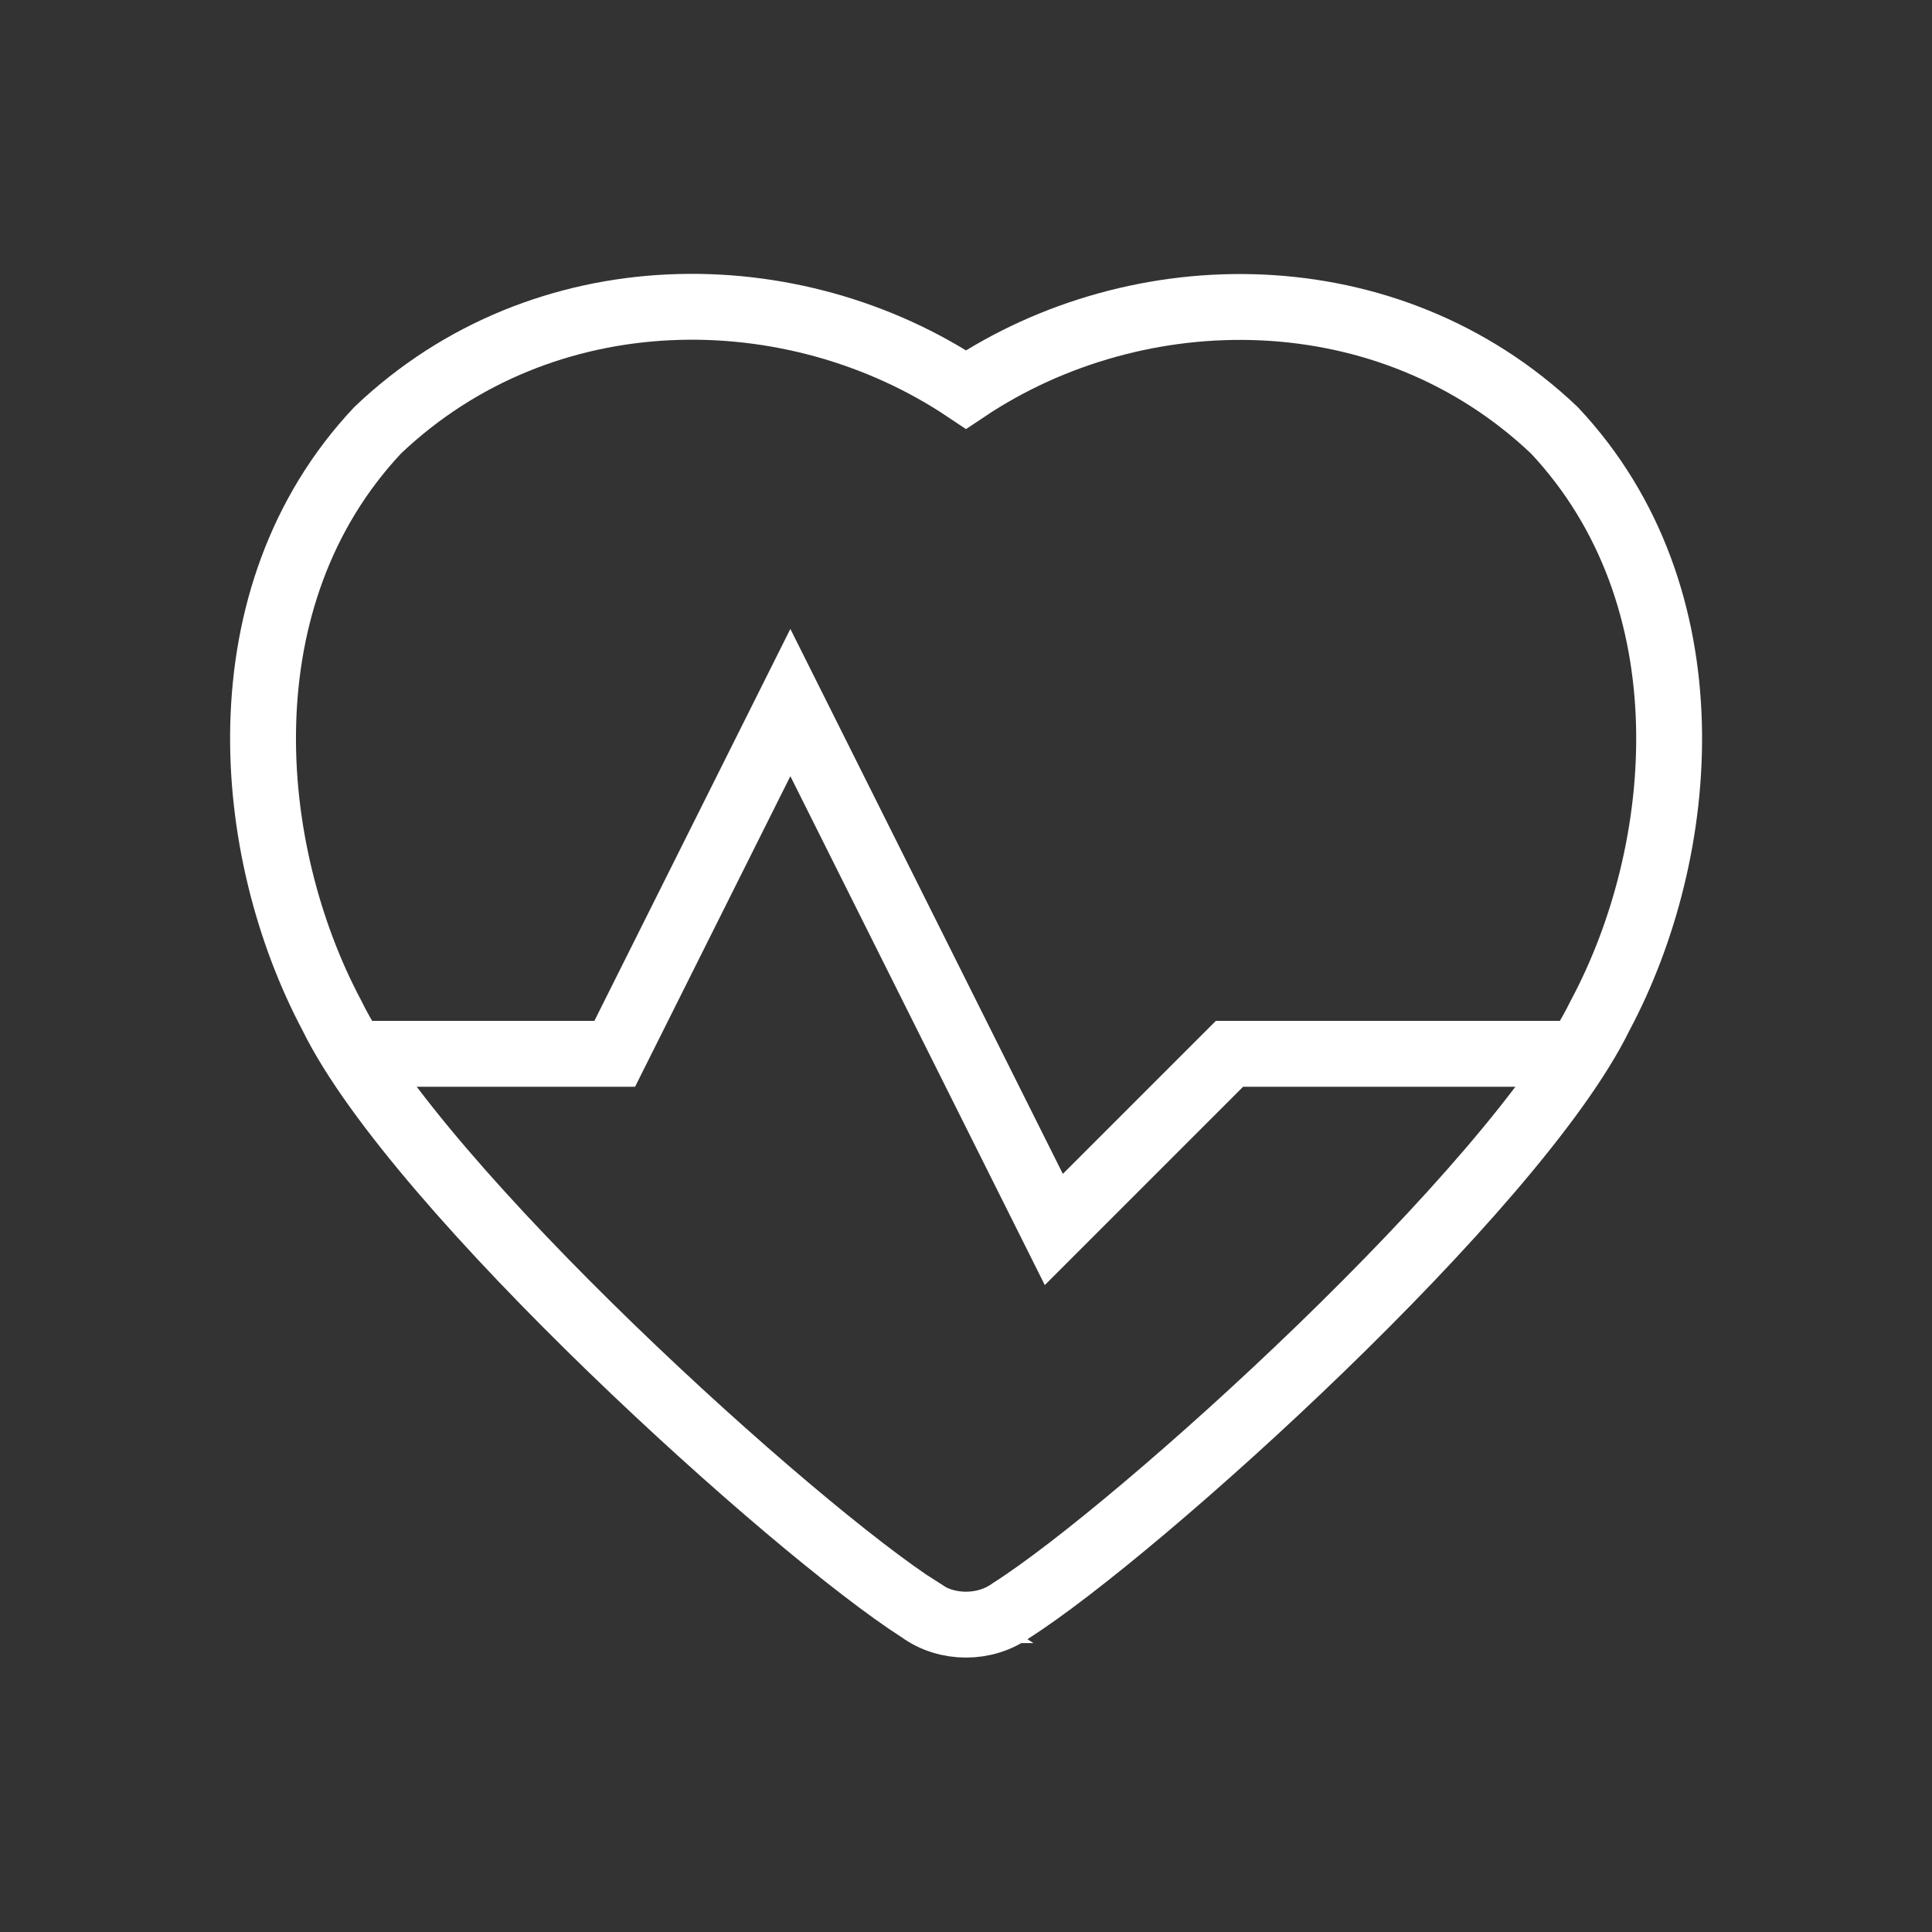
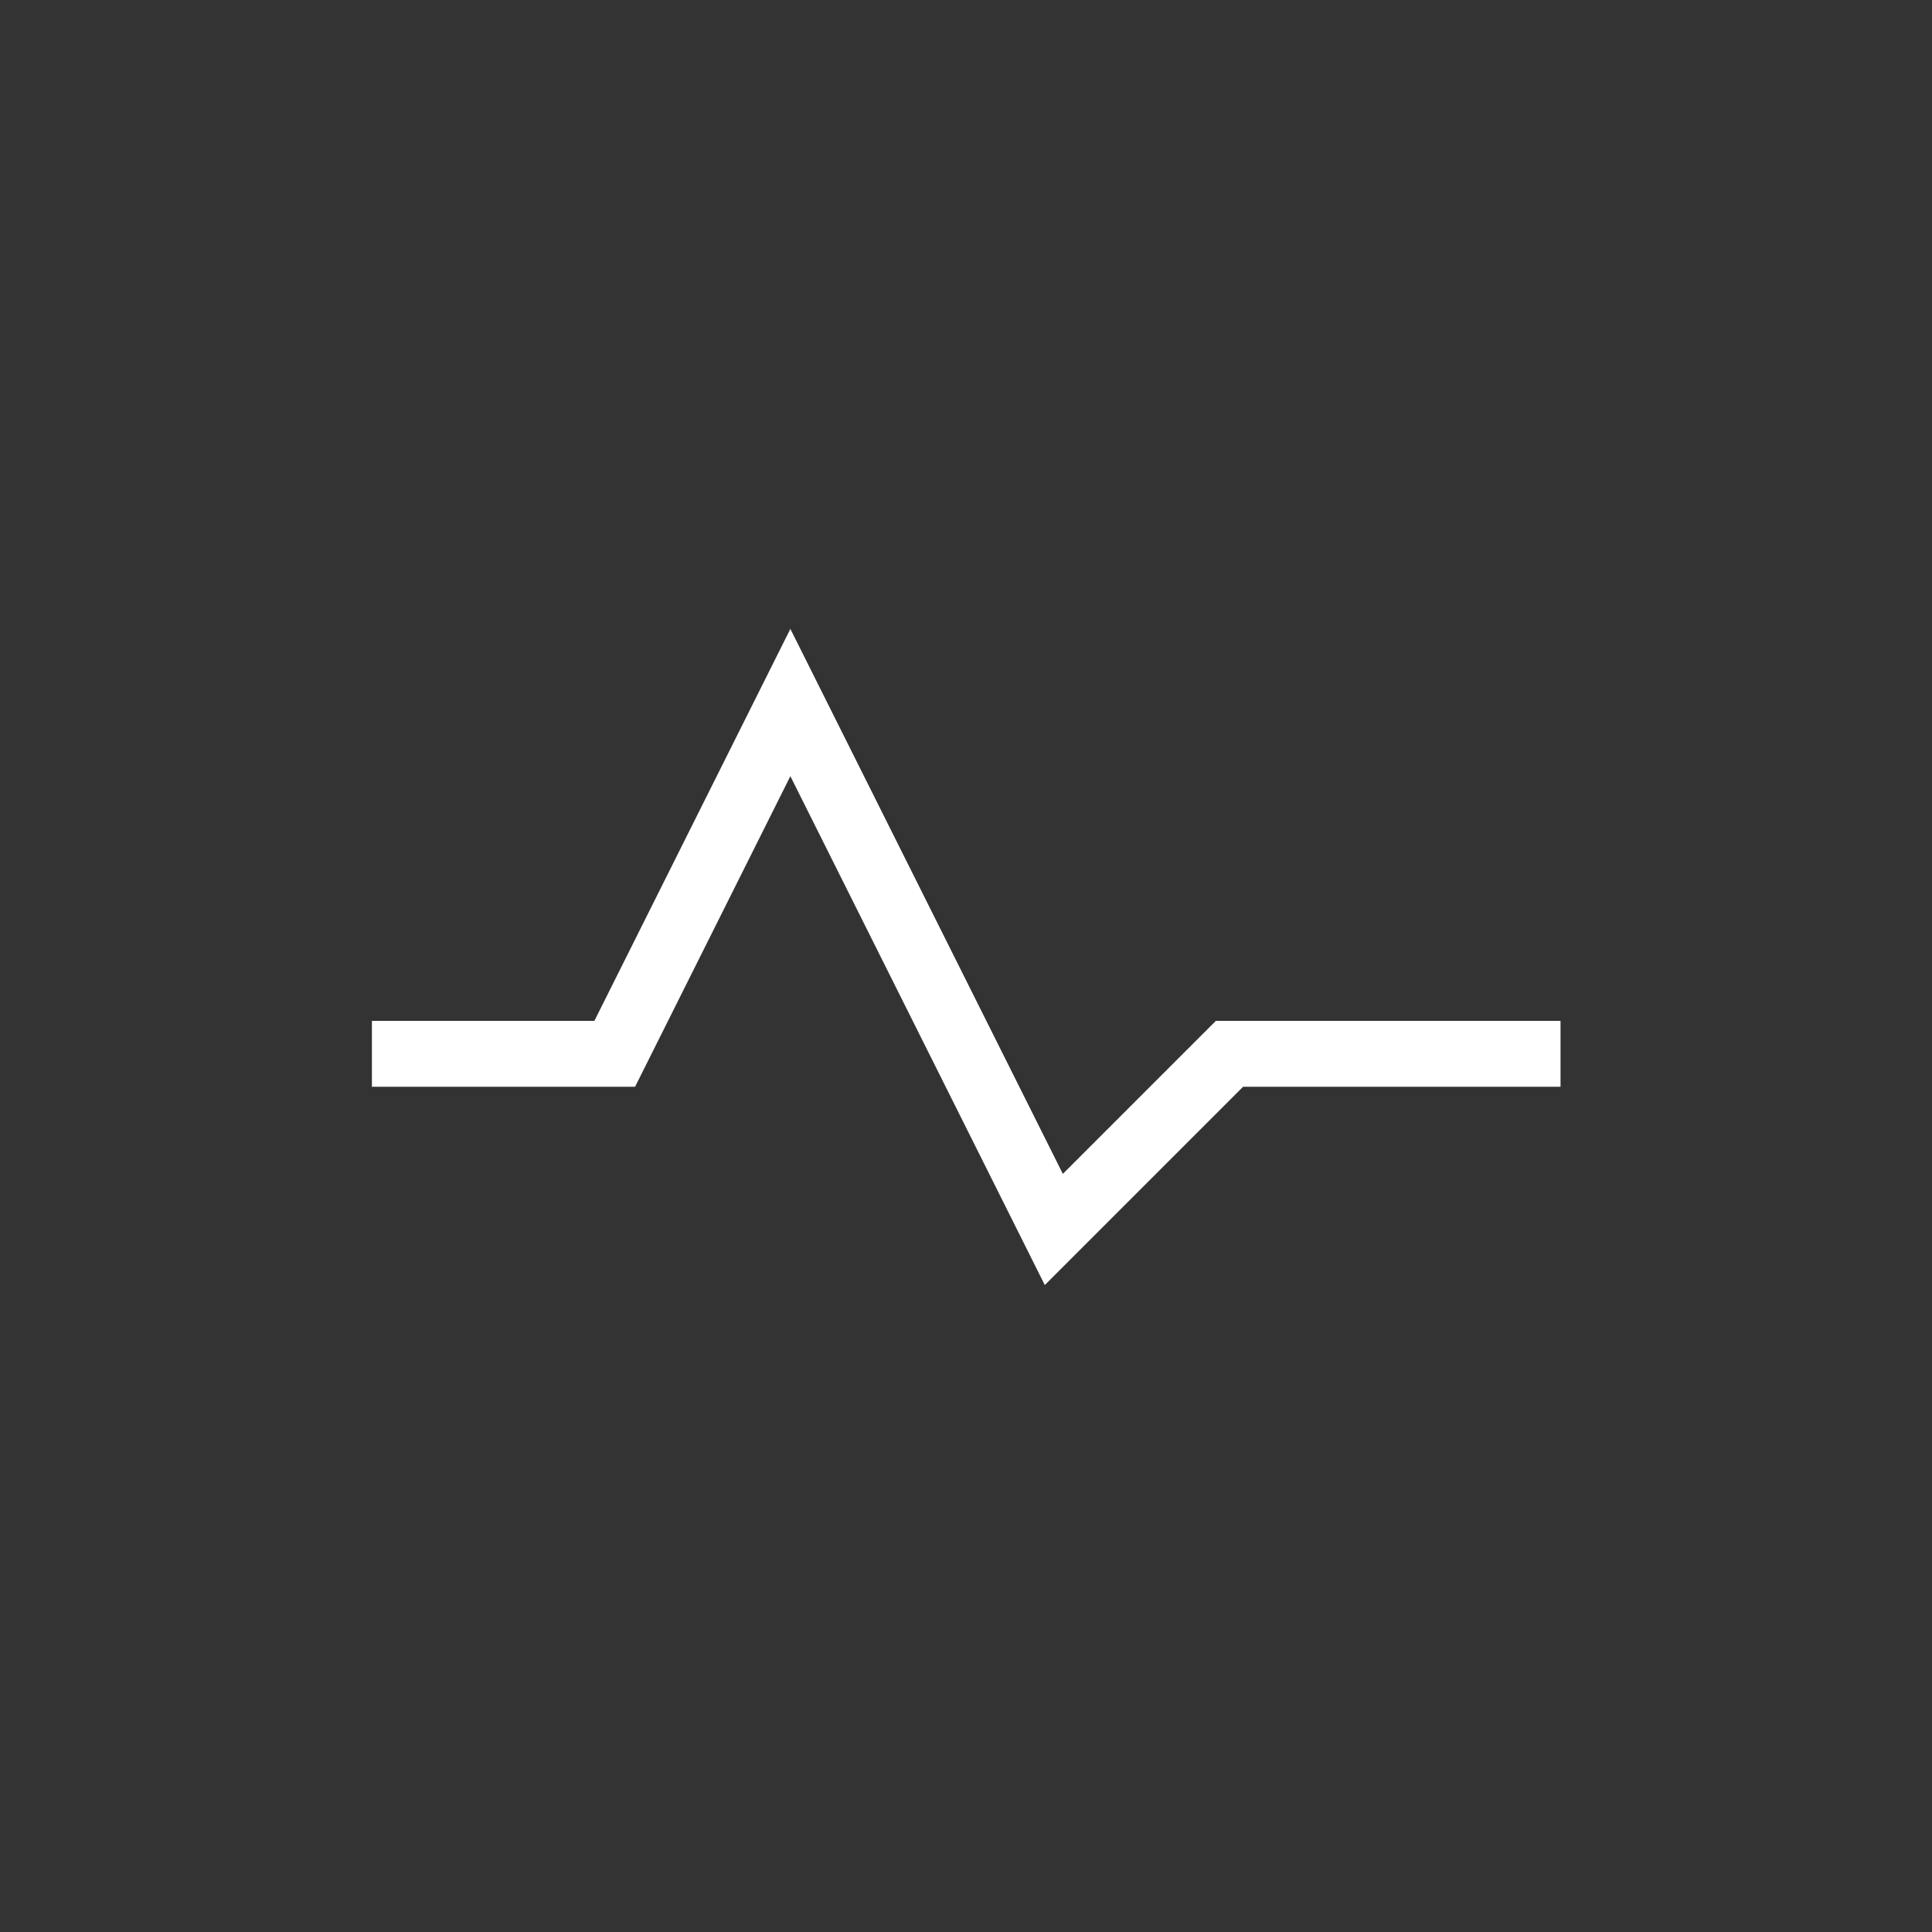
<svg xmlns="http://www.w3.org/2000/svg" id="cardio" viewBox="0 0 44 44">
  <rect x="0" y="0" width="44" height="44" fill="#333333" stroke="none" />
  <defs>
    <style>
      .cls-1 {
        fill: none;
        stroke: #fff;
        stroke-miterlimit: 10;
        stroke-width: 1.5px;
      }
    </style>
  </defs>
-   <path class="cls-1" d="M20.96,36.67c.6.44,1.48.44,2.08,0,2.86-1.82,11.47-9.59,13.4-13.54,2.01-3.76,2.52-9.54-1.04-13.33-3.79-3.6-9.48-3.55-13.4-.93-3.93-2.63-9.62-2.67-13.4.93-3.56,3.79-3.04,9.57-1.04,13.33,1.93,3.94,10.54,11.72,13.4,13.54Z" />
  <polyline class="cls-1" points="8.47 24 14 24 18 16 24 28 28 24 35.54 24" />
</svg>